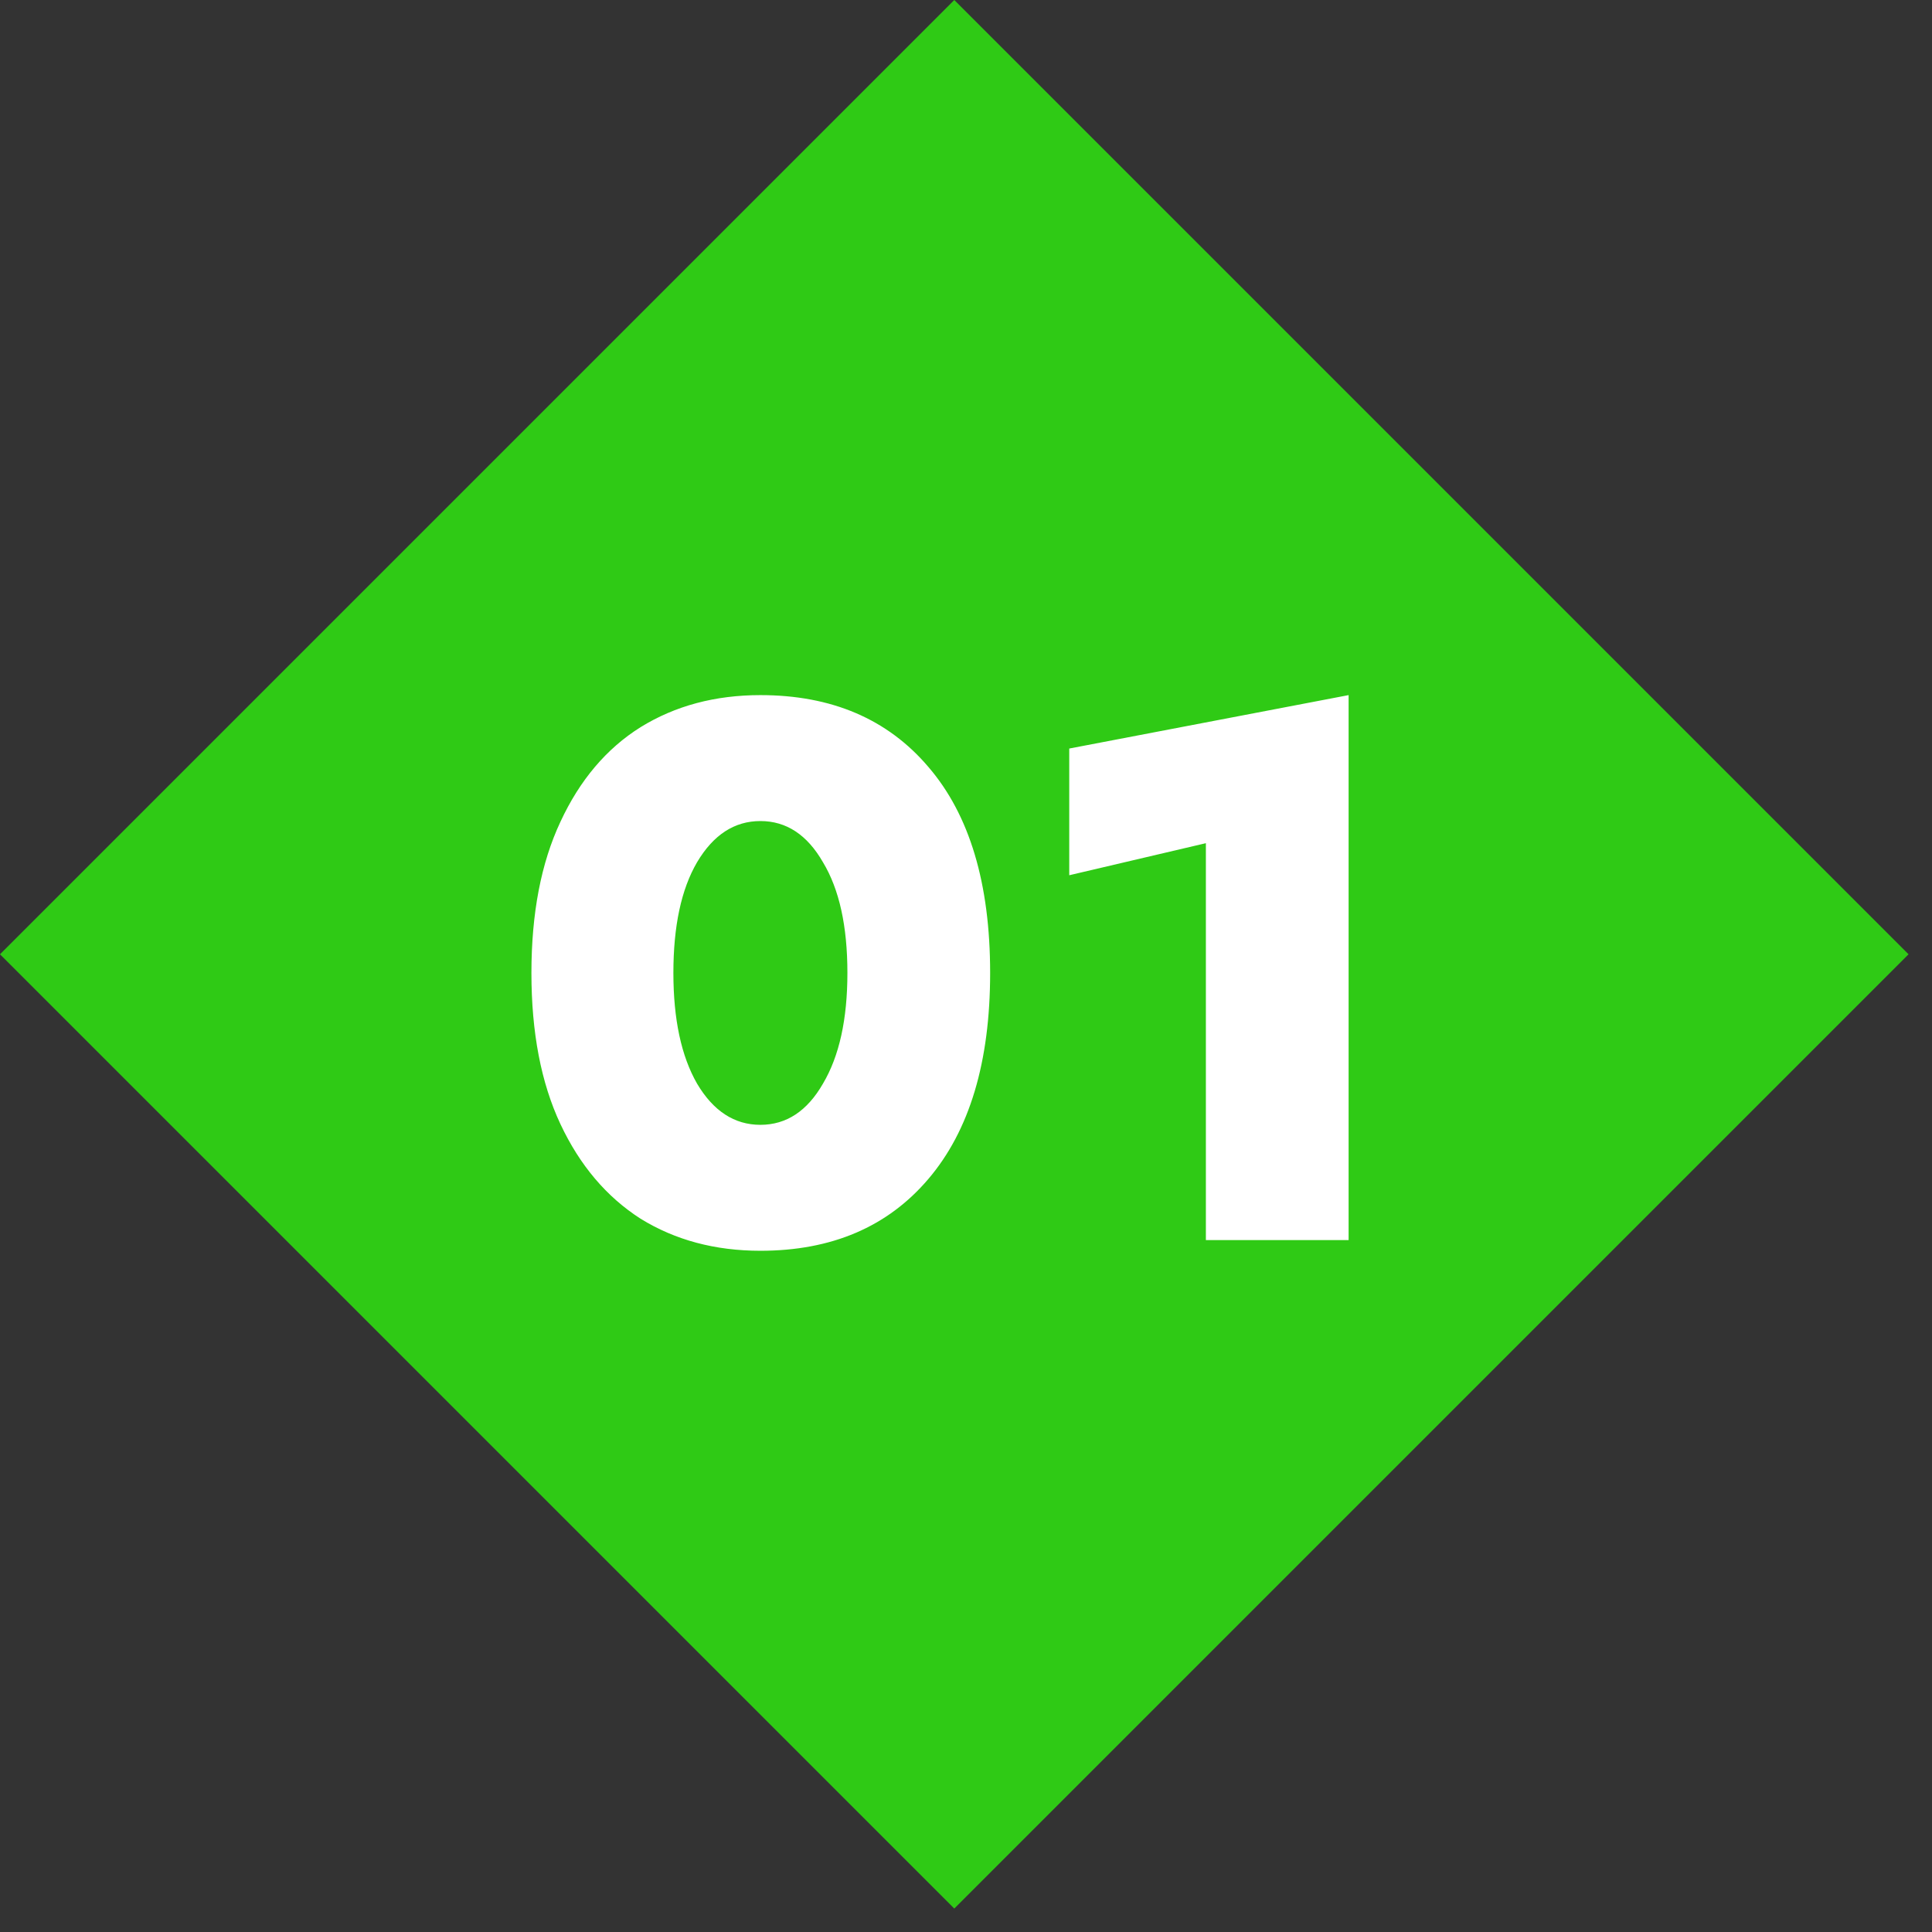
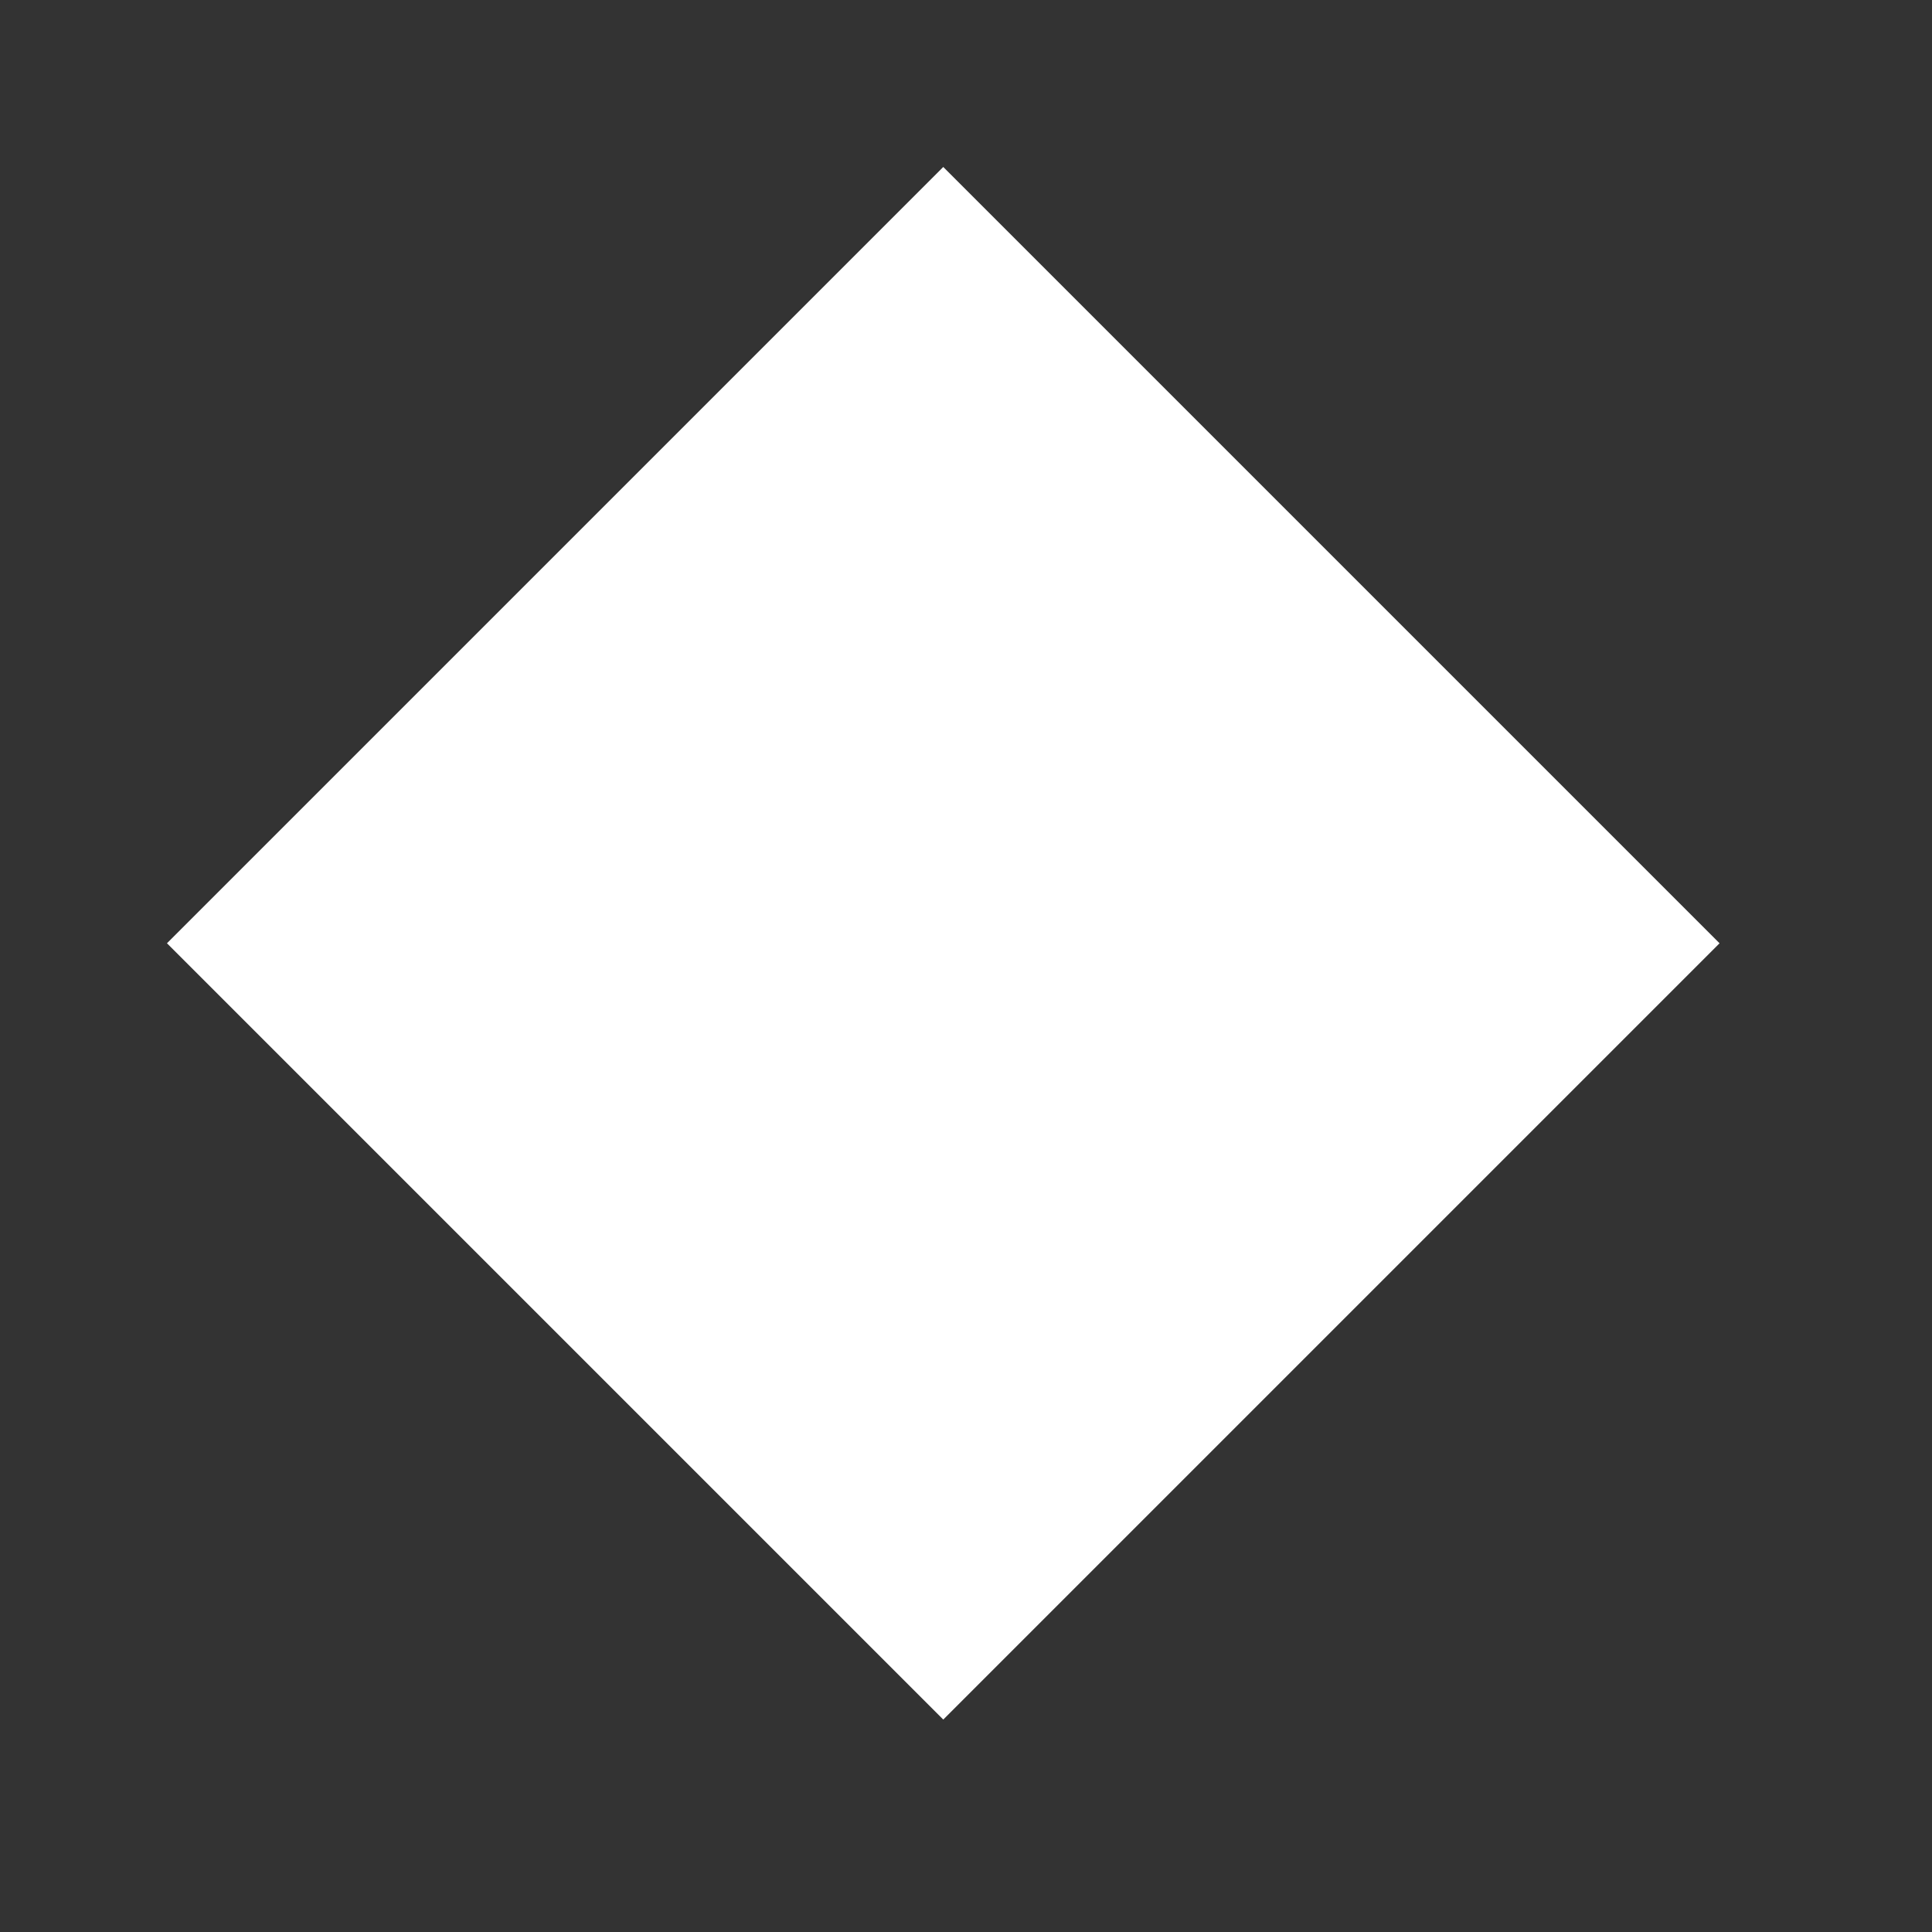
<svg xmlns="http://www.w3.org/2000/svg" width="81" height="81" viewBox="0 0 81 81" fill="none">
  <rect x="0" y="0" width="81" height="81" fill="#333333" stroke="none" />
  <rect x="7" y="39.547" width="46.028" height="46.028" transform="rotate(-45 7 39.547)" fill="white" />
-   <path fill-rule="evenodd" clip-rule="evenodd" d="M80.017 40.009L40.009 0L0 40.009L40.009 80.017L80.017 40.009ZM23.496 34.455C22.685 36.183 22.28 38.295 22.28 40.791C22.28 43.287 22.685 45.399 23.496 47.127C24.307 48.855 25.427 50.178 26.856 51.095C28.307 51.991 29.981 52.439 31.88 52.439C34.867 52.439 37.213 51.437 38.92 49.431C40.648 47.404 41.512 44.525 41.512 40.791C41.512 37.036 40.648 34.157 38.92 32.151C37.213 30.146 34.867 29.143 31.88 29.143C29.981 29.143 28.307 29.591 26.856 30.487C25.427 31.383 24.307 32.706 23.496 34.455ZM29.224 45.431C28.563 44.279 28.232 42.733 28.232 40.791C28.232 38.828 28.563 37.282 29.224 36.151C29.907 34.999 30.792 34.423 31.88 34.423C32.968 34.423 33.843 34.999 34.504 36.151C35.187 37.282 35.528 38.828 35.528 40.791C35.528 42.733 35.187 44.279 34.504 45.431C33.843 46.583 32.968 47.159 31.88 47.159C30.792 47.159 29.907 46.583 29.224 45.431ZM44.829 31.383V36.695L50.557 35.351V51.991H56.541V29.143L44.829 31.383Z" fill="#2FCA15" />
</svg>